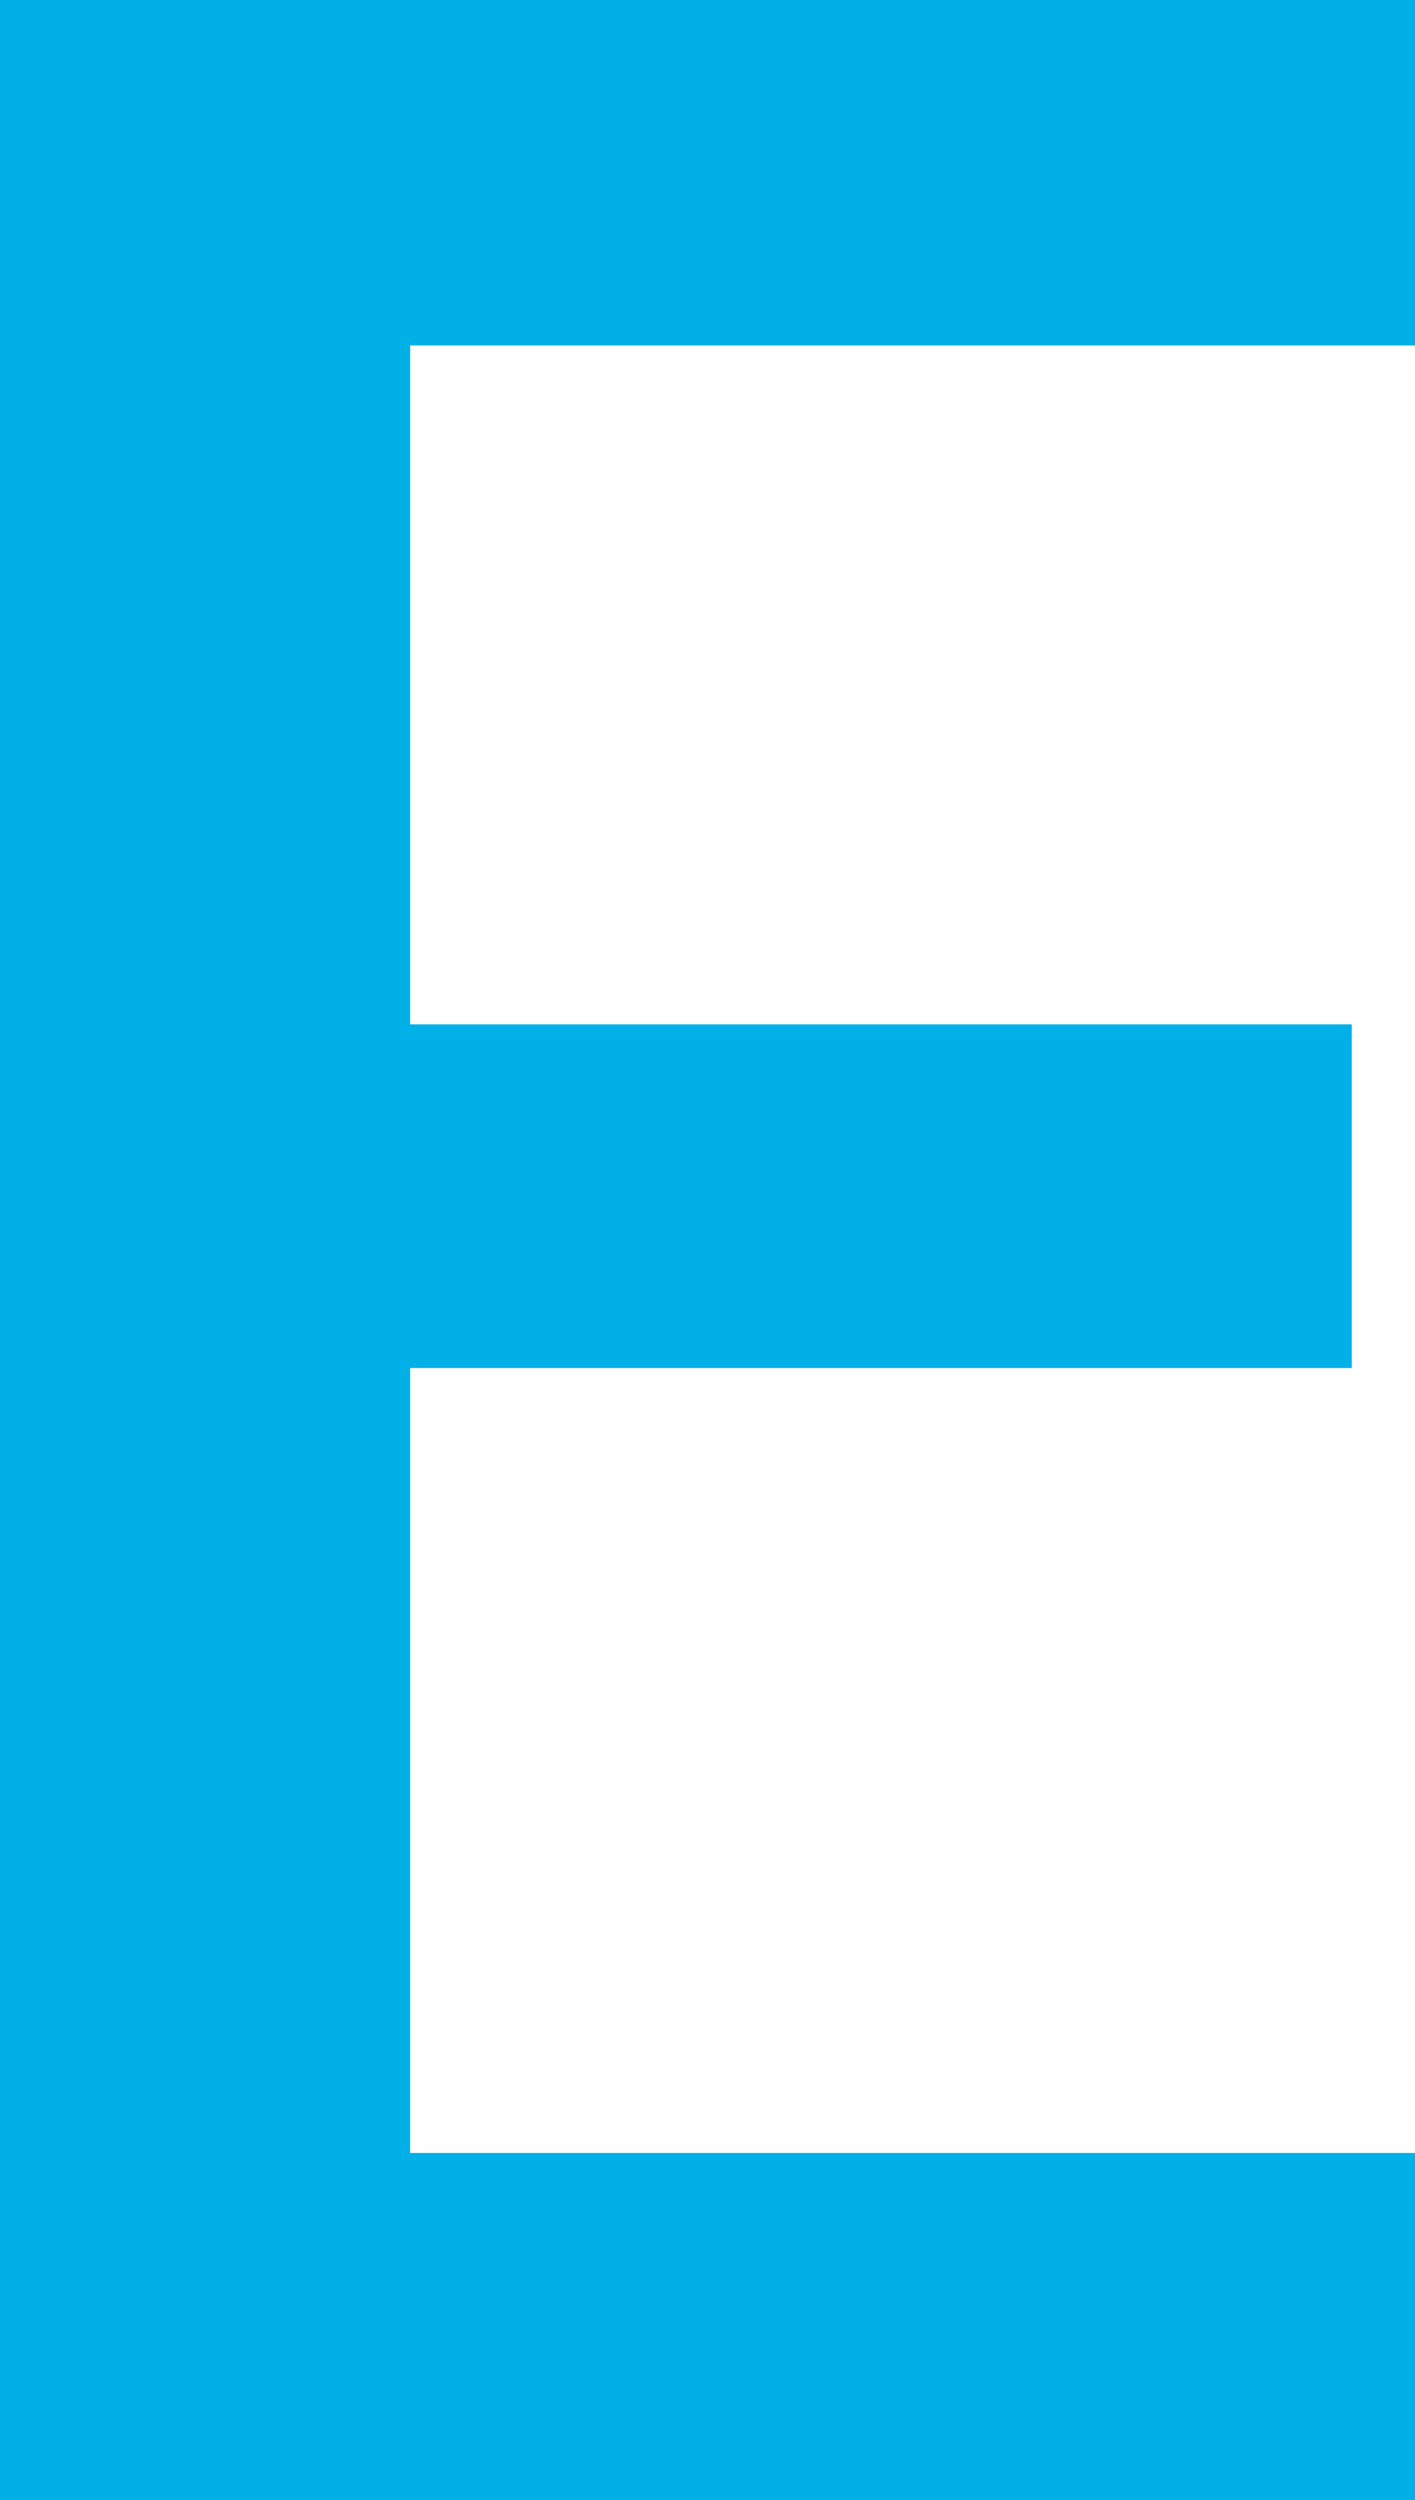
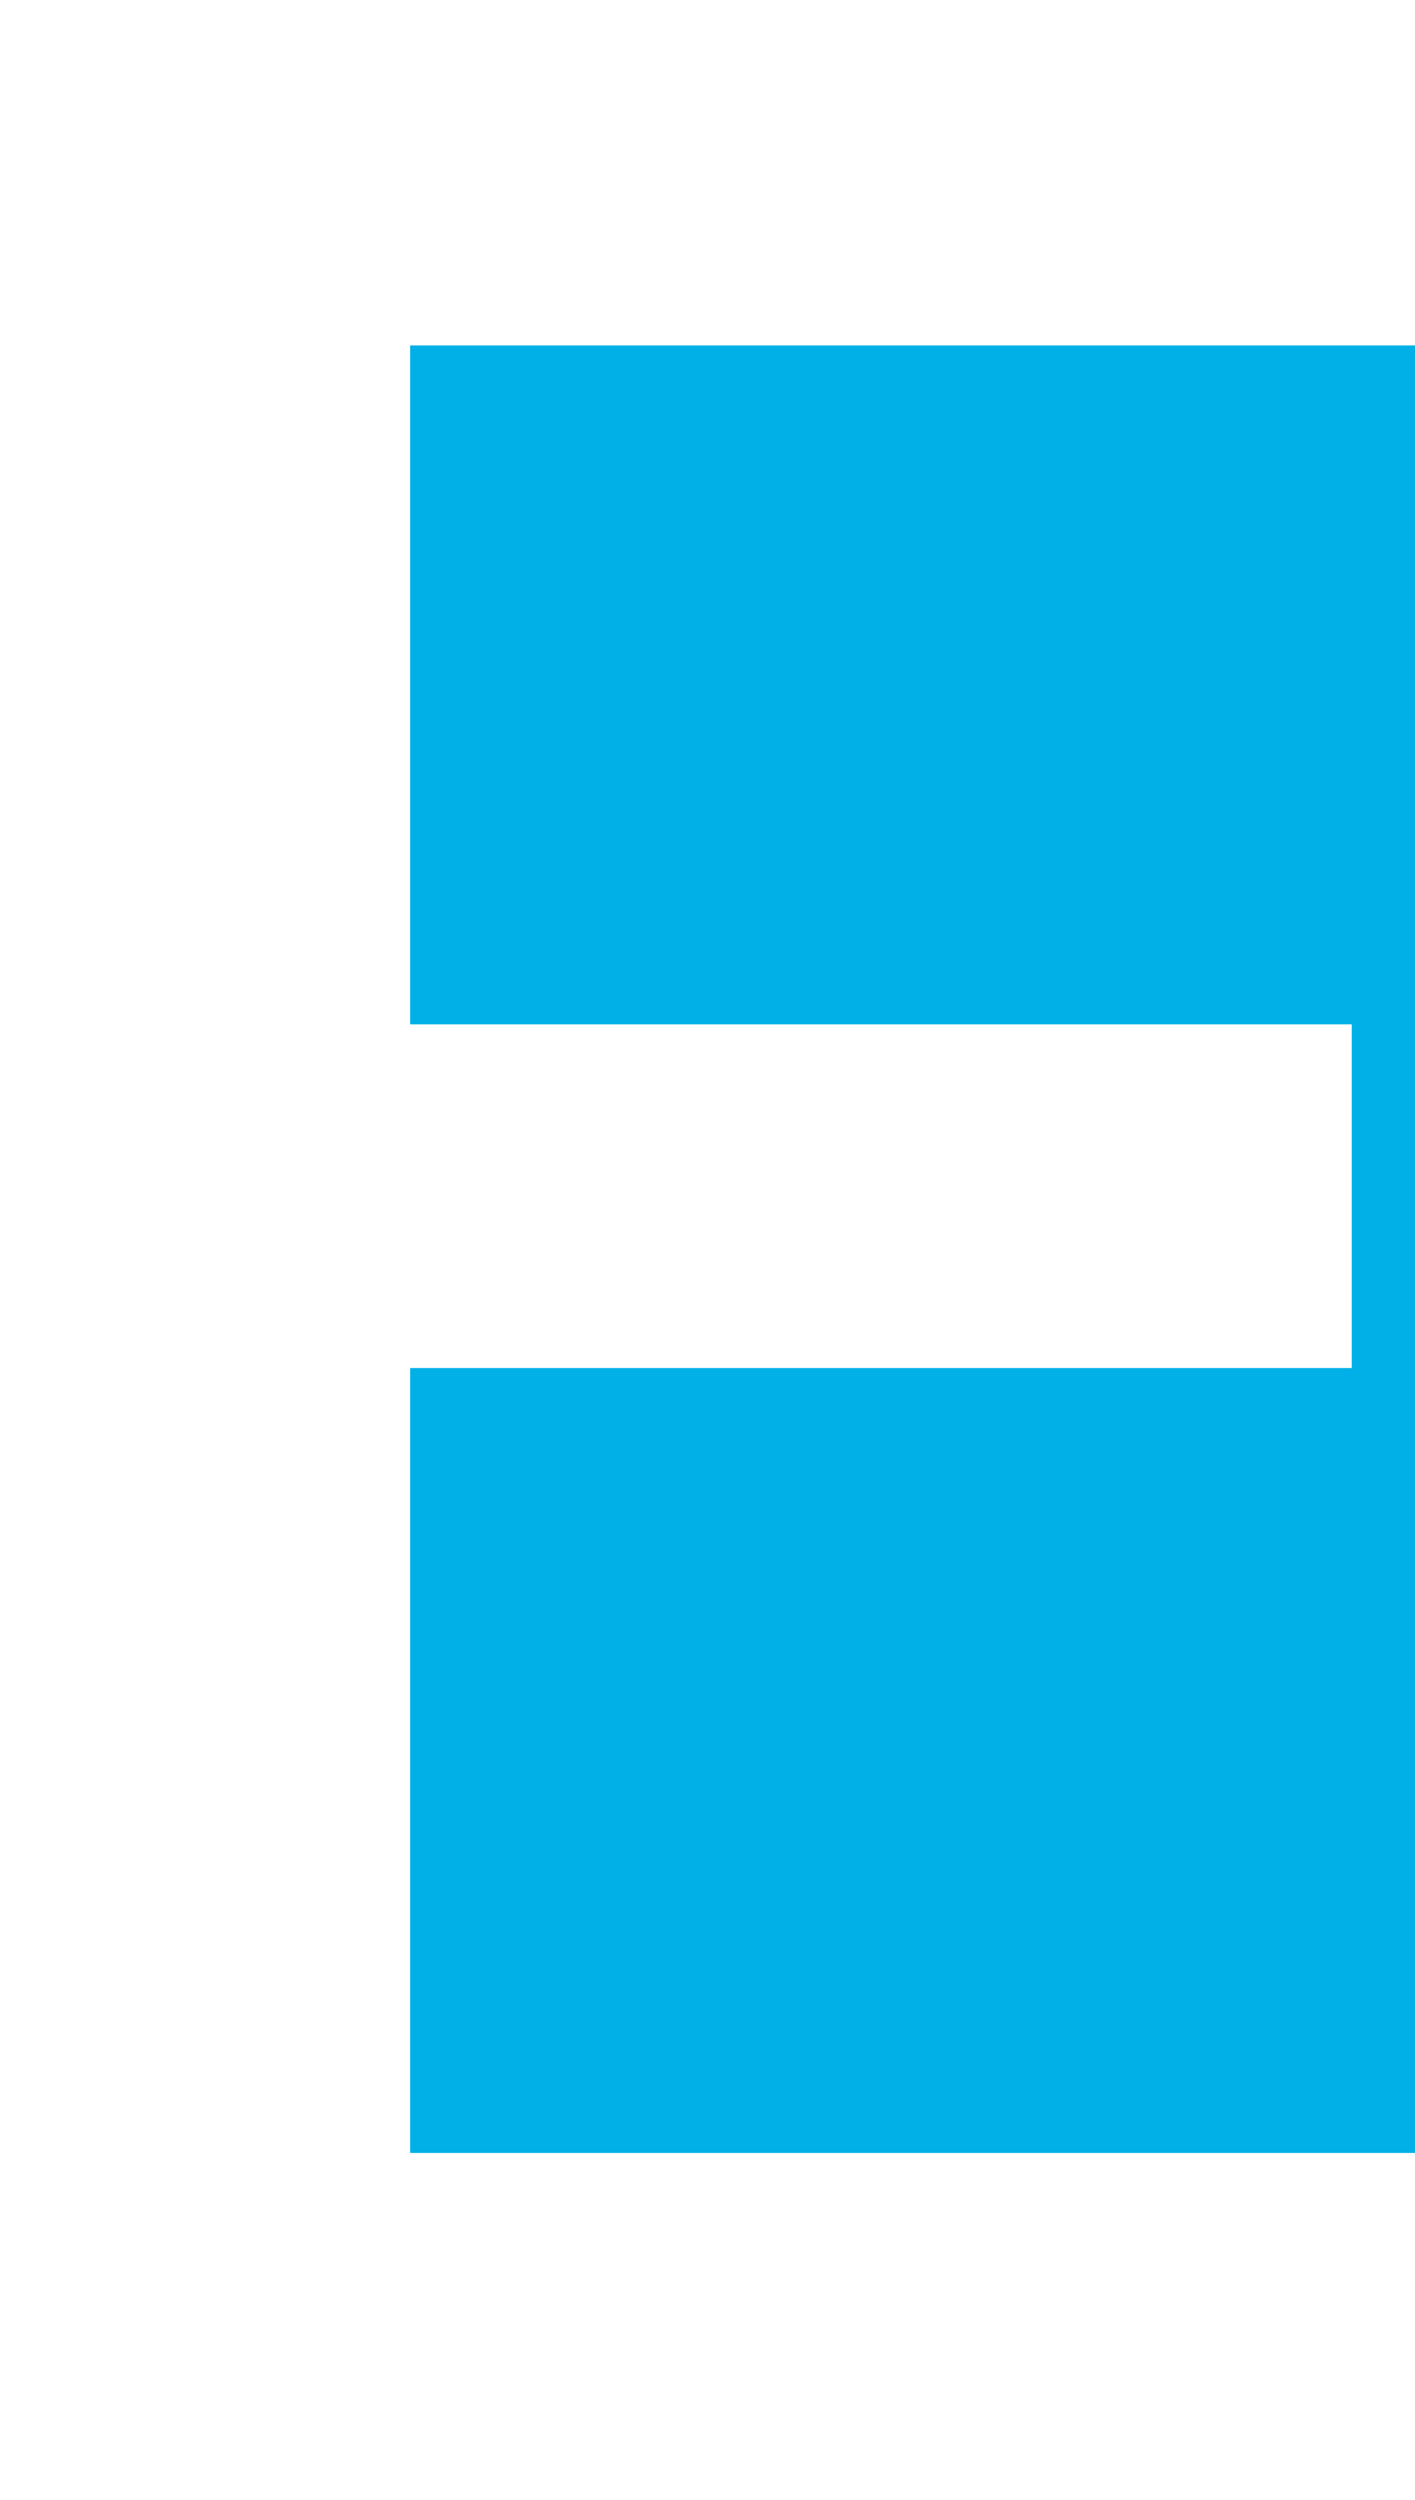
<svg xmlns="http://www.w3.org/2000/svg" id="Layer_2" data-name="Layer 2" width="566.35" height="1000" viewBox="0 0 566.35 1000">
  <defs>
    <style>
      .cls-1 {
        fill: #00b0e6;
      }
    </style>
  </defs>
  <g id="Layer_1-2" data-name="Layer 1">
-     <path class="cls-1" d="M566.35,1000H0V0H566.35V138.17H164.16V409.71h376.88v137.48H164.16v313.95h402.19v138.85Z" />
+     <path class="cls-1" d="M566.35,1000H0H566.35V138.17H164.16V409.71h376.88v137.48H164.16v313.95h402.19v138.85Z" />
  </g>
</svg>